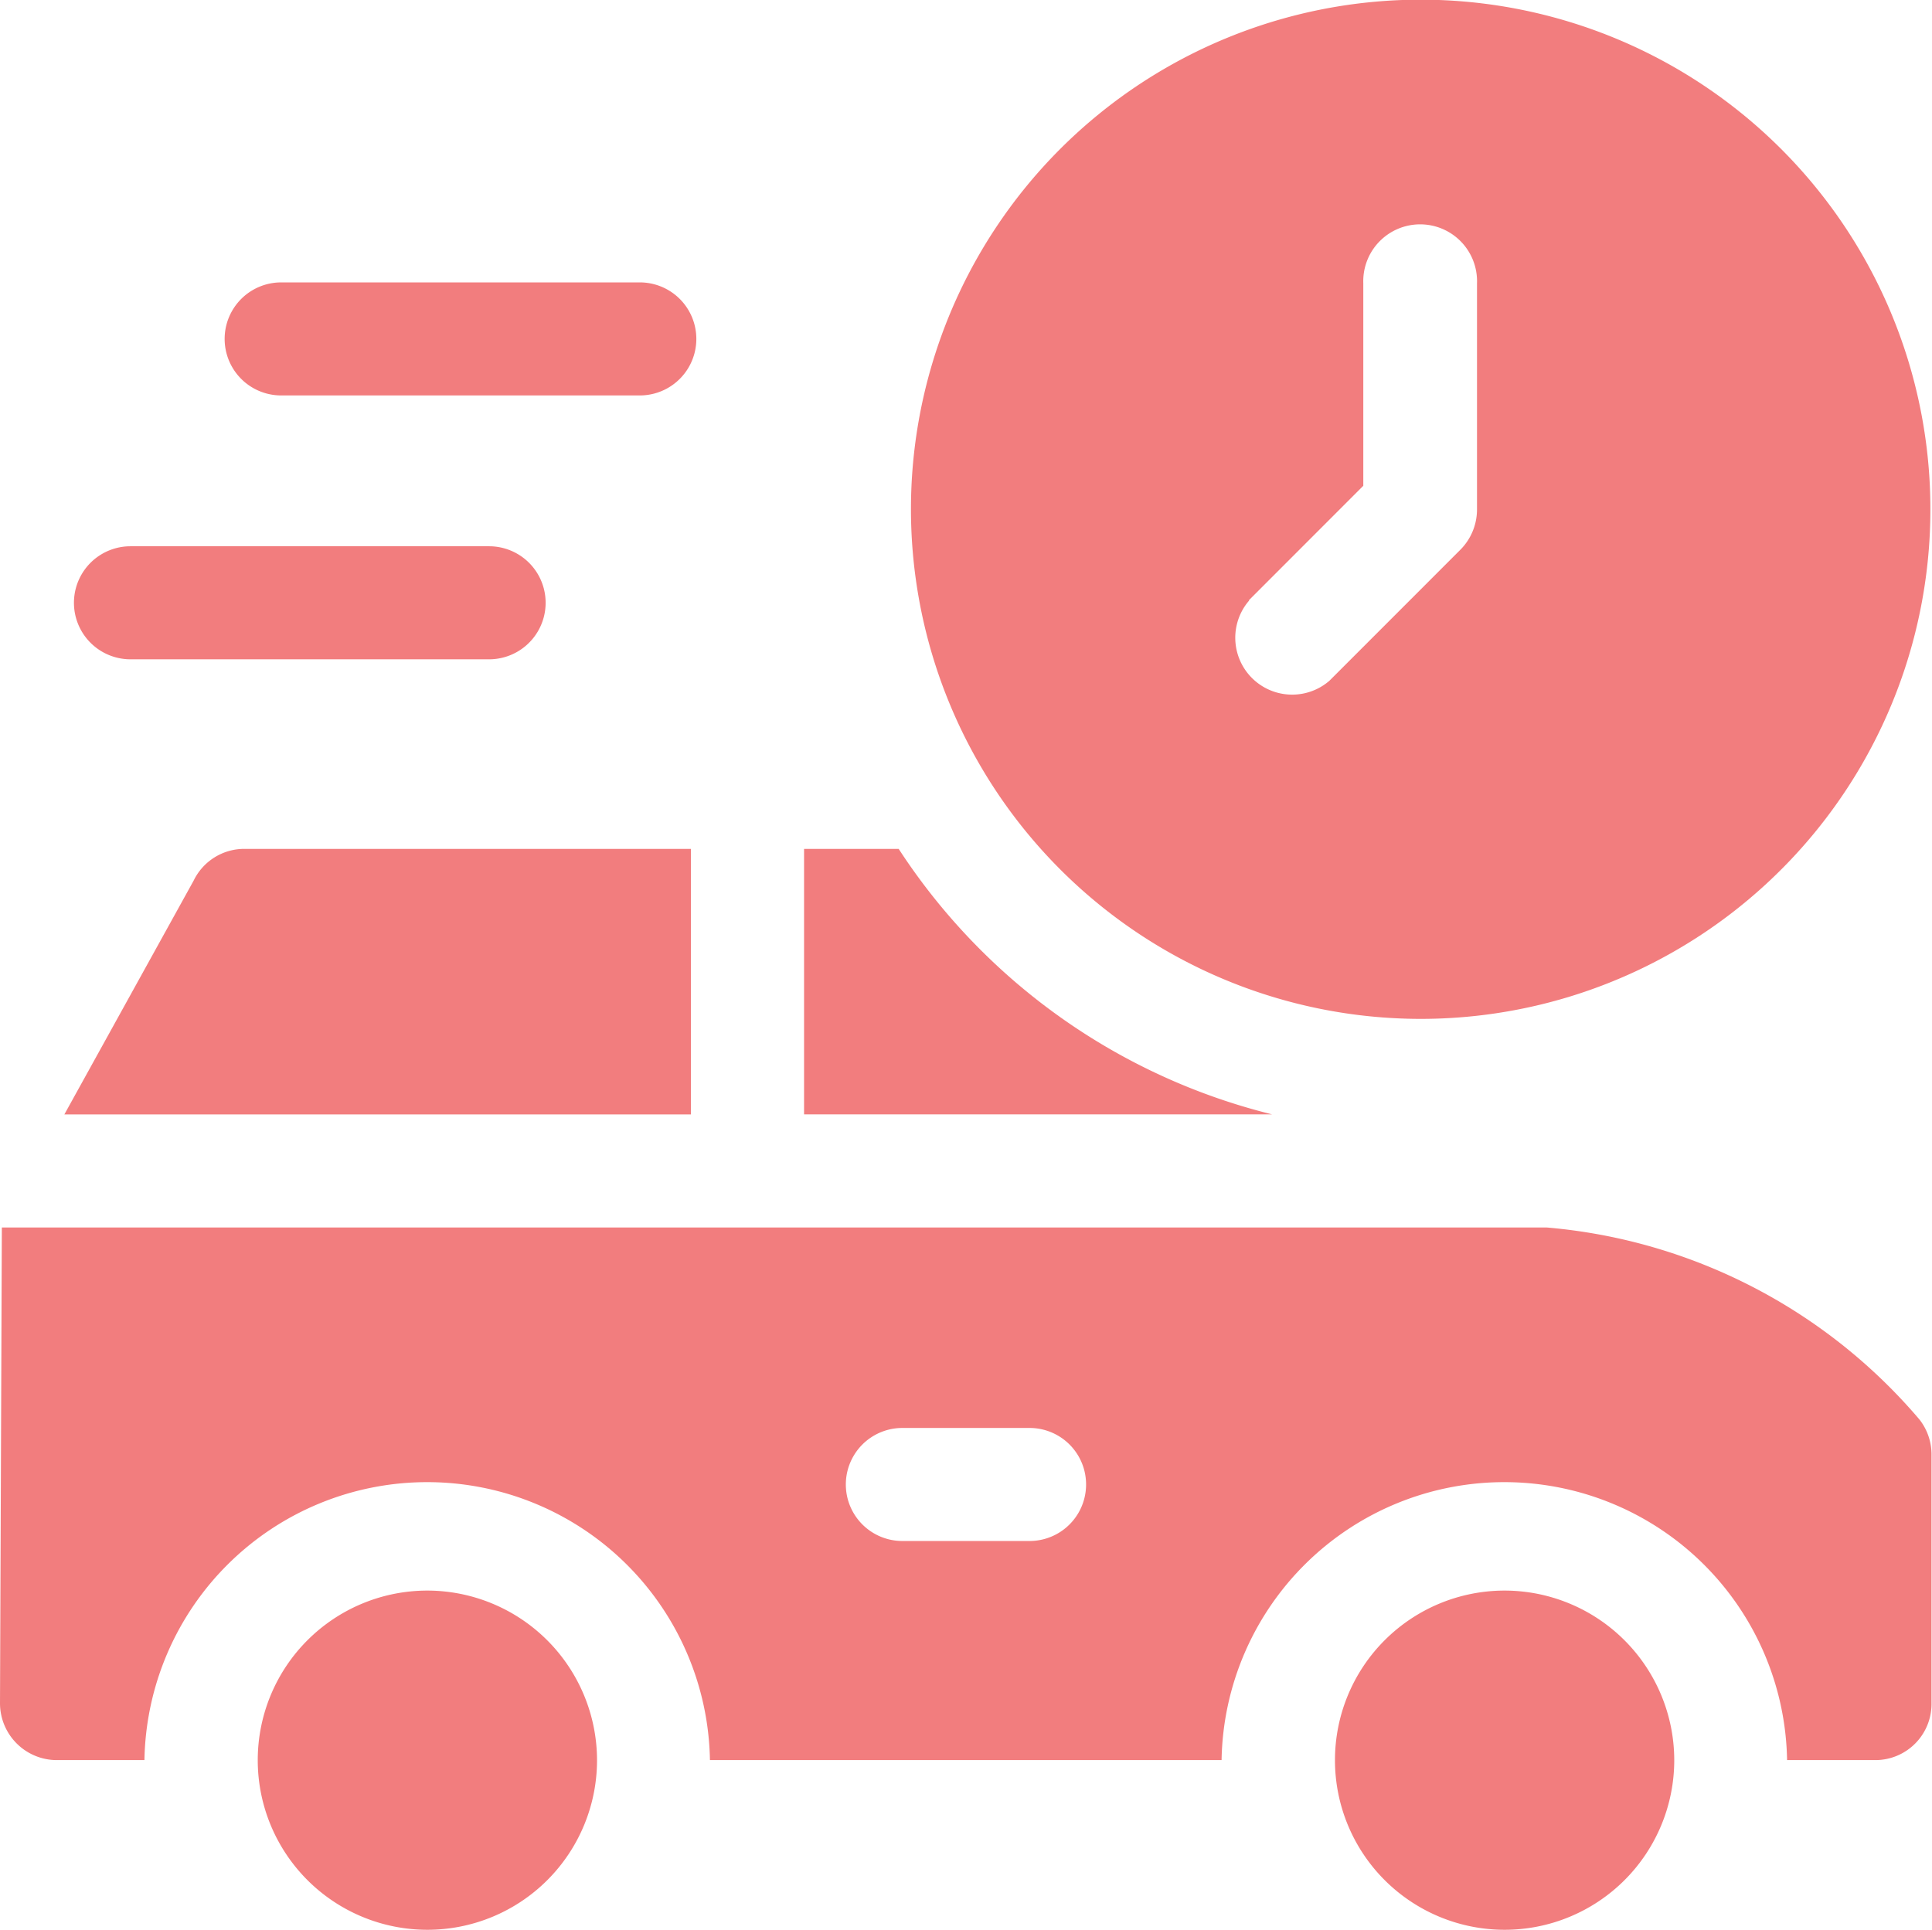
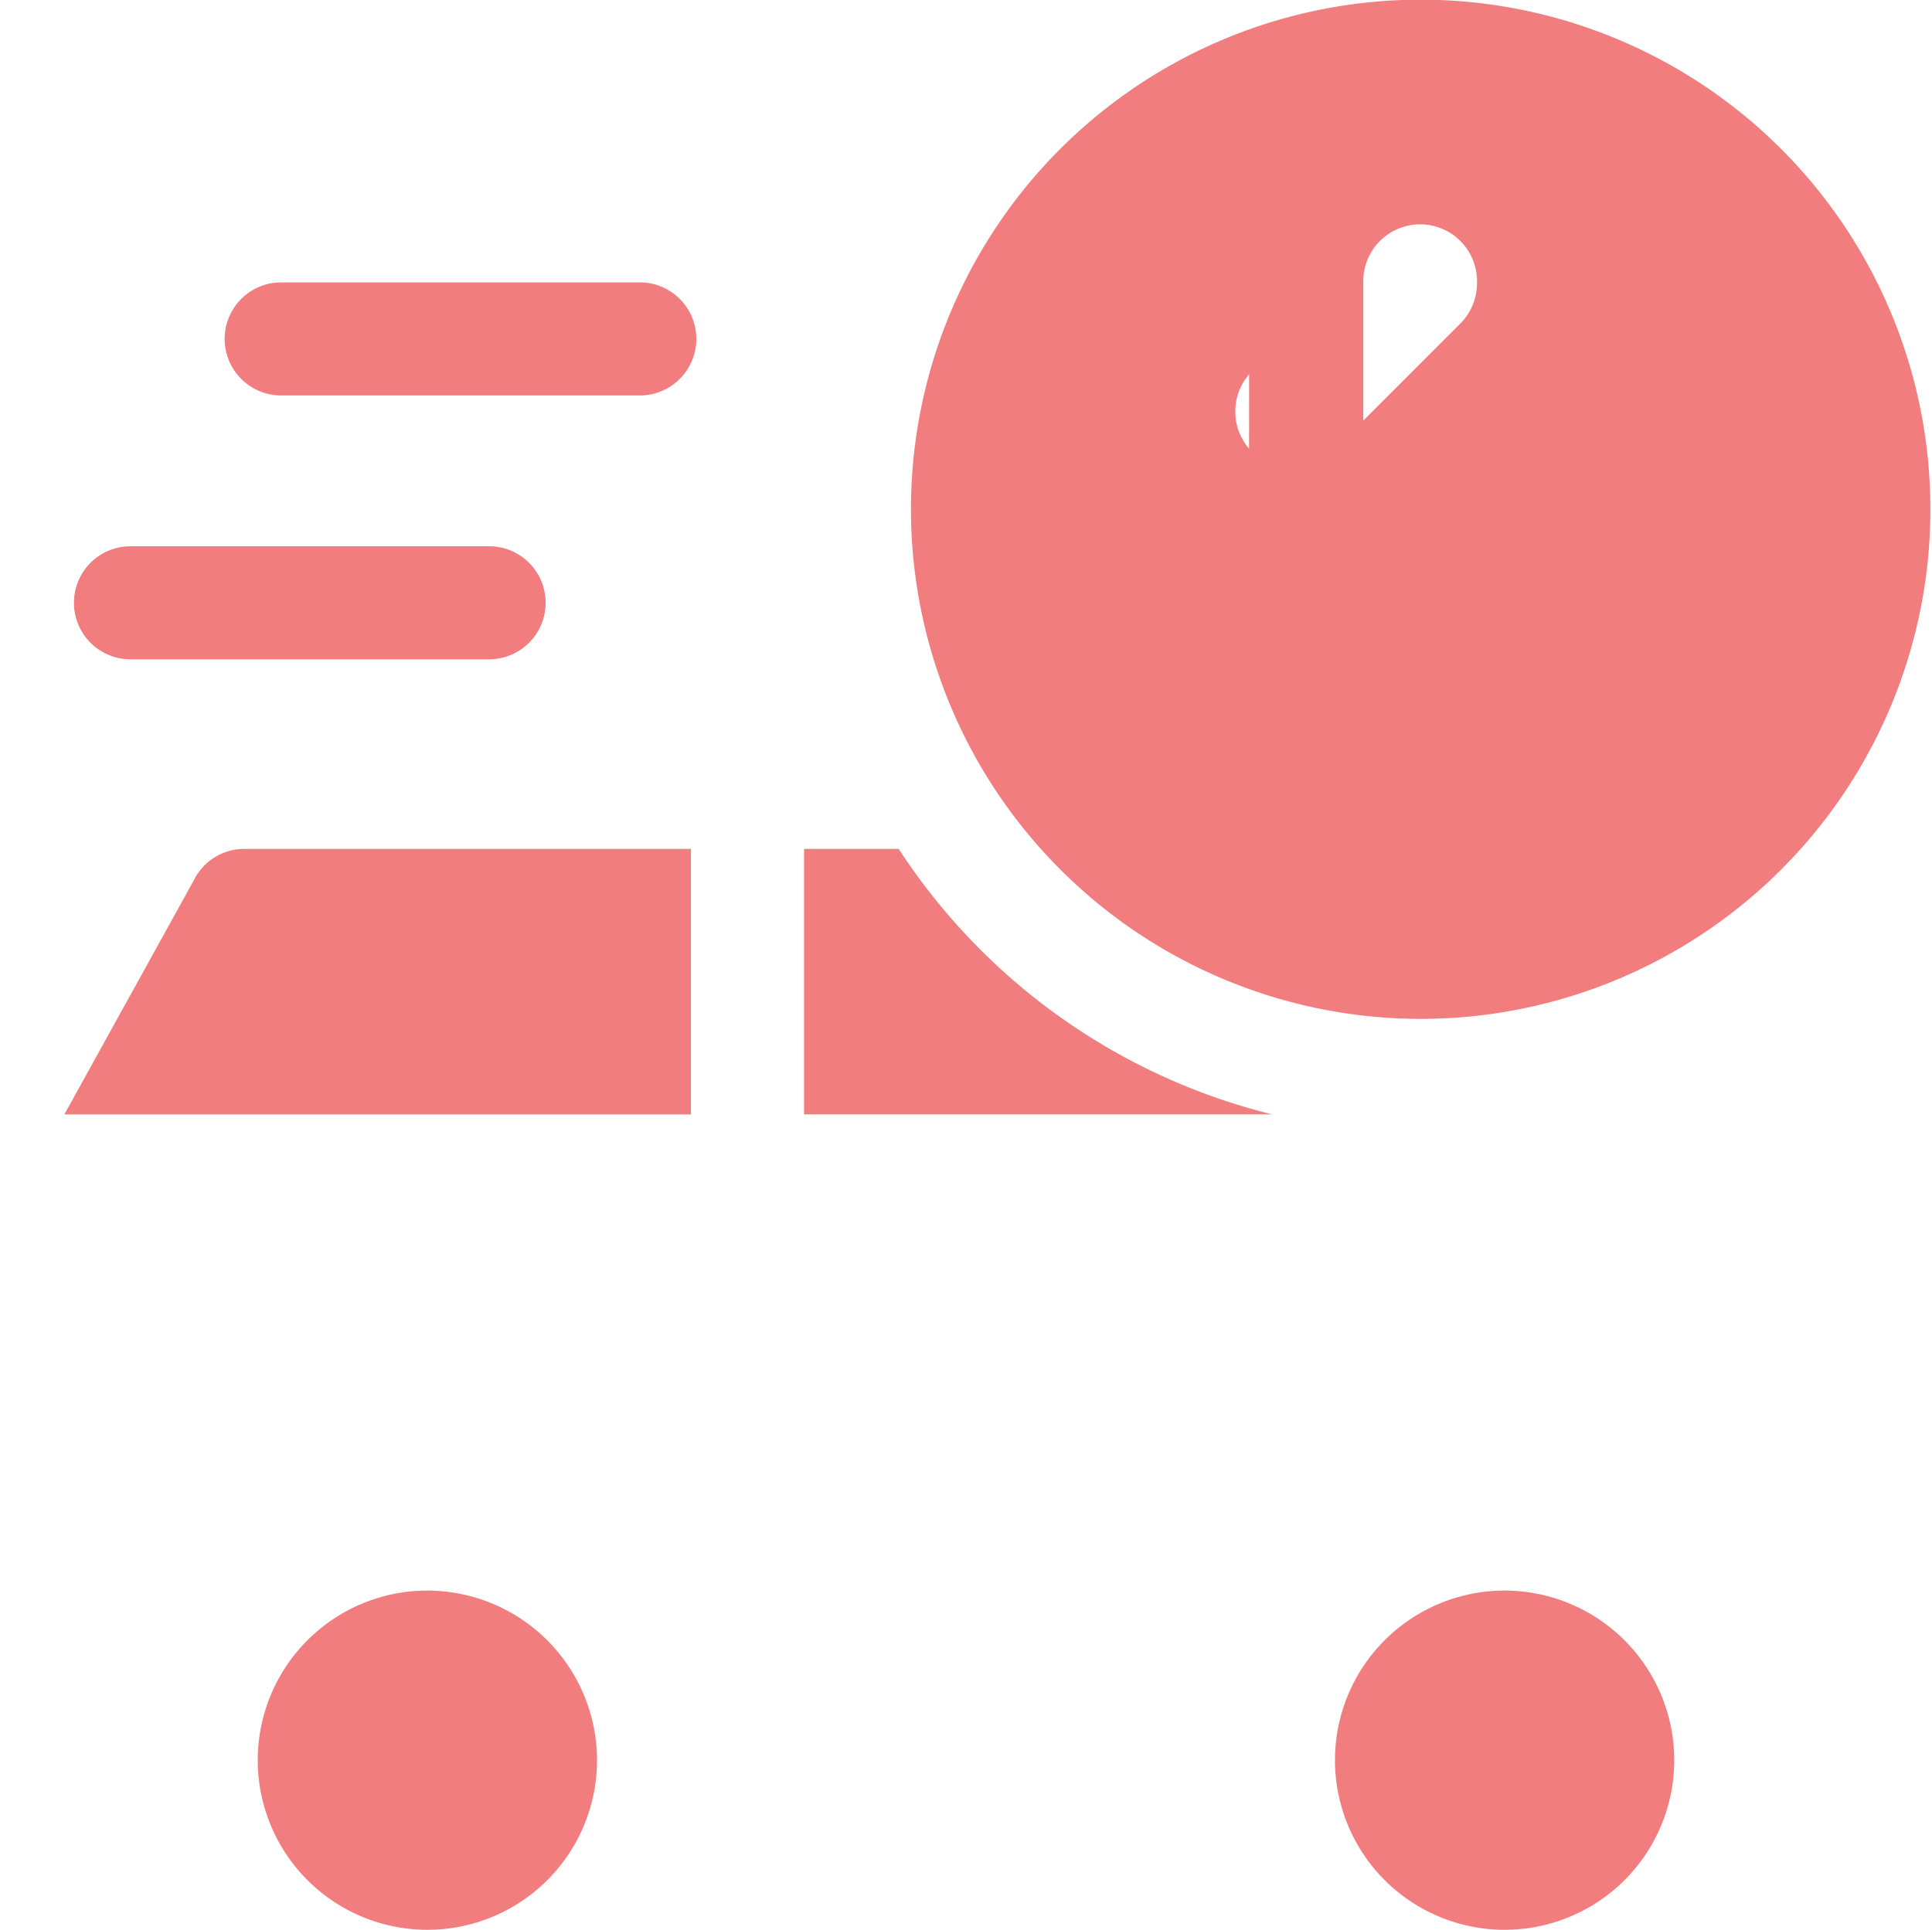
<svg xmlns="http://www.w3.org/2000/svg" id="Group_7294" data-name="Group 7294" width="24.076" height="24.055" viewBox="0 0 24.076 24.055">
  <defs>
    <clipPath id="clip-path">
      <rect id="Rectangle_7456" data-name="Rectangle 7456" width="24.076" height="24.055" fill="#f27d7e" />
    </clipPath>
  </defs>
  <g id="Group_7293" data-name="Group 7293" clip-path="url(#clip-path)">
    <path id="Path_45493" data-name="Path 45493" d="M20.314,146.212h4.469a.7.7,0,0,0,0-1.409H20.314a.7.7,0,0,0,0,1.409" transform="translate(-18.688 -137.994)" fill="#f27d7e" />
    <path id="Path_45494" data-name="Path 45494" d="M60.245,76.273h4.469a.7.7,0,0,0,0-1.409H60.245a.7.7,0,0,0,0,1.409" transform="translate(-56.741 -71.344)" fill="#f27d7e" />
-     <path id="Path_45495" data-name="Path 45495" d="M247.77,12.7a6.352,6.352,0,1,0-6.346-6.352A6.356,6.356,0,0,0,247.77,12.7m-2.134-5.219,1.425-1.426V3.532a.709.709,0,1,1,1.417,0V6.352a.712.712,0,0,1-.207.5l-1.633,1.634a.709.709,0,0,1-1-1Z" transform="translate(-230.072)" fill="#f27d7e" />
+     <path id="Path_45495" data-name="Path 45495" d="M247.77,12.7a6.352,6.352,0,1,0-6.346-6.352A6.356,6.356,0,0,0,247.77,12.7m-2.134-5.219,1.425-1.426V3.532a.709.709,0,1,1,1.417,0a.712.712,0,0,1-.207.5l-1.633,1.634a.709.709,0,0,1-1-1Z" transform="translate(-230.072)" fill="#f27d7e" />
    <path id="Path_45496" data-name="Path 45496" d="M24.871,225.02H19.307a.7.7,0,0,0-.632.394l-1.612,2.916h7.808Z" transform="translate(-16.261 -214.439)" fill="#f27d7e" />
    <path id="Path_45497" data-name="Path 45497" d="M214.258,225.015h-1.179v3.309h5.832A7.783,7.783,0,0,1,214.258,225.015Z" transform="translate(-203.059 -214.434)" fill="#f27d7e" />
-     <path id="Path_45498" data-name="Path 45498" d="M23.92,327.762a6.859,6.859,0,0,0-4.647-2.394H.023L0,331.3a.709.709,0,0,0,.7.707H1.8a3.524,3.524,0,0,1,7.047,0h6.376a3.524,3.524,0,0,1,7.047,0h1.1a.7.7,0,0,0,.7-.7v-3.1A.707.707,0,0,0,23.92,327.762Zm-11.09,1.514H11.245a.7.7,0,0,1,0-1.409H12.83a.7.7,0,0,1,0,1.409" transform="translate(0 -310.068)" fill="#f27d7e" />
    <path id="Path_45499" data-name="Path 45499" d="M355.894,421.635a2.114,2.114,0,1,0,2.114,2.114,2.116,2.116,0,0,0-2.114-2.114" transform="translate(-337.144 -401.809)" fill="#f27d7e" />
    <path id="Path_45500" data-name="Path 45500" d="M70.419,421.635a2.114,2.114,0,1,0,2.114,2.114,2.117,2.117,0,0,0-2.114-2.114" transform="translate(-65.093 -401.809)" fill="#f27d7e" />
  </g>
</svg>